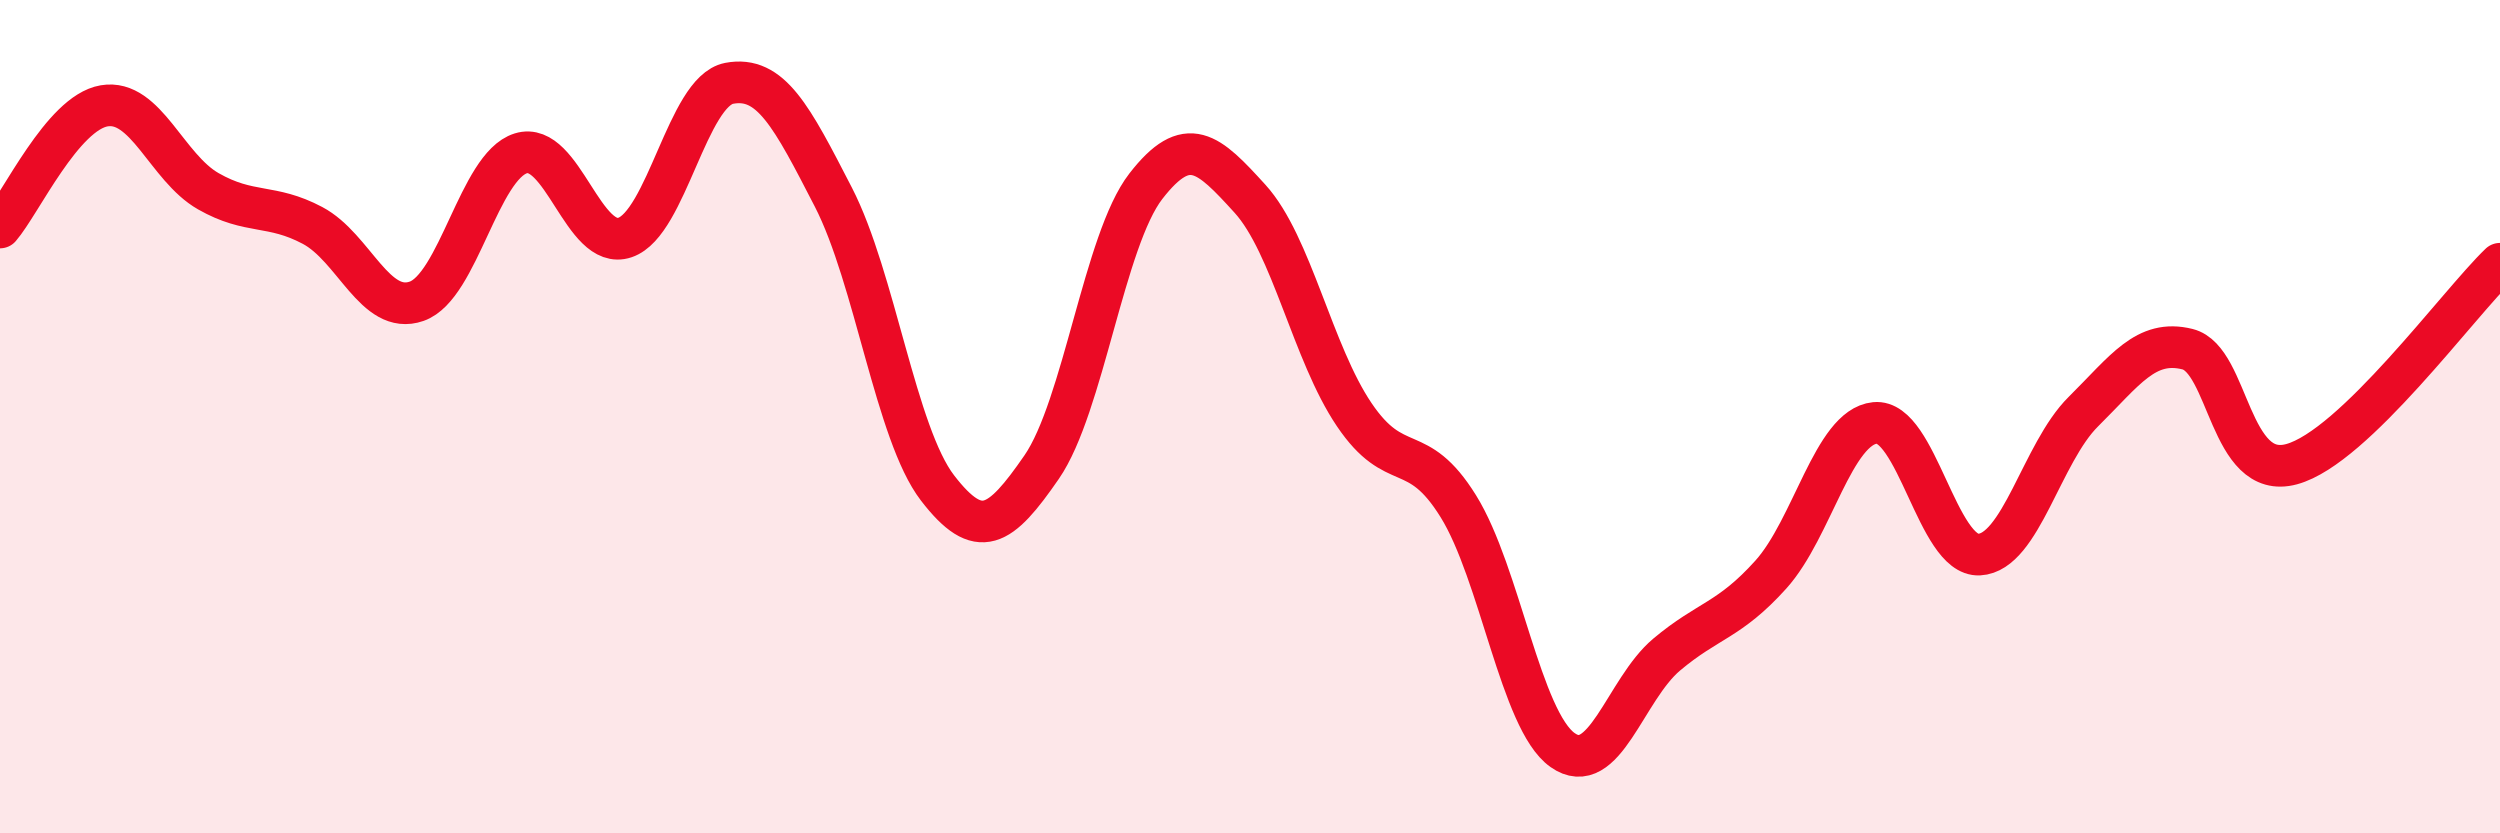
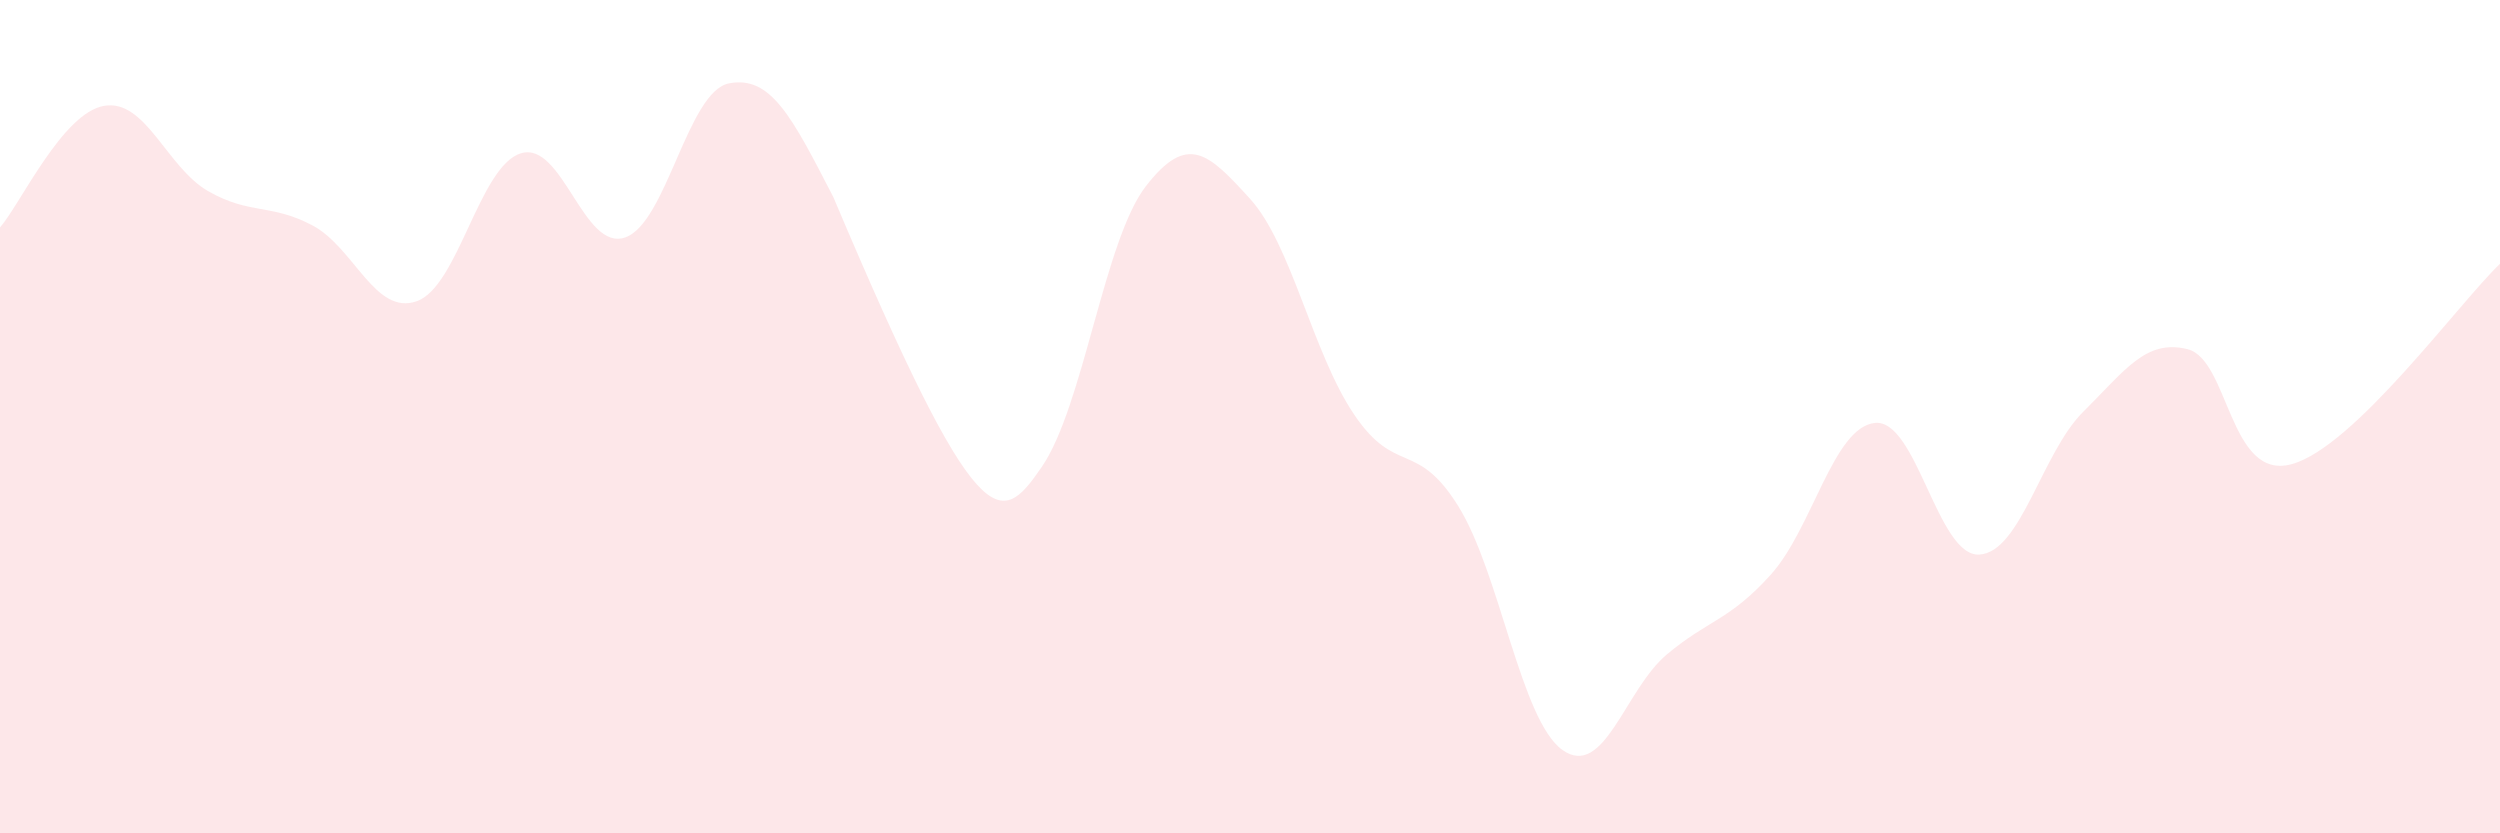
<svg xmlns="http://www.w3.org/2000/svg" width="60" height="20" viewBox="0 0 60 20">
-   <path d="M 0,5.46 C 0.5,4.88 1.5,2.71 2.5,2.54 C 3.5,2.37 4,4.02 5,4.59 C 6,5.16 6.5,4.88 7.5,5.41 C 8.5,5.94 9,7.58 10,7.23 C 11,6.88 11.5,3.99 12.5,3.68 C 13.5,3.37 14,6.04 15,5.7 C 16,5.36 16.5,2.19 17.5,2 C 18.5,1.81 19,2.79 20,4.73 C 21,6.67 21.5,10.41 22.5,11.71 C 23.5,13.01 24,12.66 25,11.21 C 26,9.76 26.5,5.76 27.5,4.47 C 28.5,3.18 29,3.67 30,4.77 C 31,5.87 31.5,8.47 32.5,9.95 C 33.5,11.43 34,10.54 35,12.15 C 36,13.76 36.5,17.29 37.5,18 C 38.5,18.71 39,16.55 40,15.71 C 41,14.87 41.5,14.9 42.5,13.79 C 43.5,12.68 44,10.25 45,10.15 C 46,10.05 46.5,13.36 47.5,13.31 C 48.5,13.26 49,10.87 50,9.88 C 51,8.89 51.5,8.13 52.5,8.38 C 53.5,8.63 53.5,11.55 55,11.14 C 56.5,10.73 59,7.29 60,6.33L60 20L0 20Z" fill="#EB0A25" opacity="0.1" stroke-linecap="round" stroke-linejoin="round" />
-   <path d="M 0,5.46 C 0.5,4.88 1.5,2.71 2.5,2.54 C 3.5,2.37 4,4.02 5,4.59 C 6,5.16 6.5,4.88 7.5,5.41 C 8.5,5.94 9,7.58 10,7.23 C 11,6.88 11.5,3.99 12.5,3.68 C 13.5,3.37 14,6.04 15,5.7 C 16,5.36 16.5,2.19 17.5,2 C 18.5,1.81 19,2.79 20,4.73 C 21,6.67 21.5,10.41 22.5,11.71 C 23.5,13.01 24,12.66 25,11.21 C 26,9.76 26.5,5.76 27.5,4.47 C 28.5,3.18 29,3.67 30,4.77 C 31,5.87 31.5,8.47 32.5,9.95 C 33.5,11.43 34,10.54 35,12.15 C 36,13.76 36.5,17.29 37.5,18 C 38.5,18.71 39,16.55 40,15.71 C 41,14.87 41.5,14.9 42.5,13.79 C 43.5,12.68 44,10.25 45,10.15 C 46,10.05 46.5,13.36 47.5,13.31 C 48.5,13.26 49,10.87 50,9.88 C 51,8.89 51.5,8.13 52.5,8.38 C 53.5,8.63 53.5,11.55 55,11.14 C 56.5,10.73 59,7.29 60,6.33" stroke="#EB0A25" stroke-width="1" fill="none" stroke-linecap="round" stroke-linejoin="round" />
+   <path d="M 0,5.46 C 0.5,4.88 1.5,2.71 2.5,2.54 C 3.5,2.37 4,4.02 5,4.59 C 6,5.16 6.5,4.88 7.5,5.41 C 8.5,5.94 9,7.58 10,7.23 C 11,6.88 11.5,3.99 12.5,3.68 C 13.5,3.37 14,6.04 15,5.7 C 16,5.36 16.5,2.19 17.5,2 C 18.5,1.81 19,2.79 20,4.73 C 23.5,13.01 24,12.66 25,11.21 C 26,9.76 26.5,5.76 27.5,4.47 C 28.5,3.18 29,3.67 30,4.77 C 31,5.87 31.5,8.47 32.5,9.95 C 33.5,11.43 34,10.54 35,12.15 C 36,13.76 36.5,17.29 37.5,18 C 38.5,18.71 39,16.55 40,15.71 C 41,14.87 41.5,14.9 42.5,13.79 C 43.5,12.68 44,10.25 45,10.15 C 46,10.05 46.5,13.36 47.5,13.31 C 48.5,13.26 49,10.87 50,9.88 C 51,8.89 51.5,8.13 52.5,8.38 C 53.5,8.63 53.5,11.55 55,11.14 C 56.5,10.73 59,7.29 60,6.33L60 20L0 20Z" fill="#EB0A25" opacity="0.1" stroke-linecap="round" stroke-linejoin="round" />
</svg>